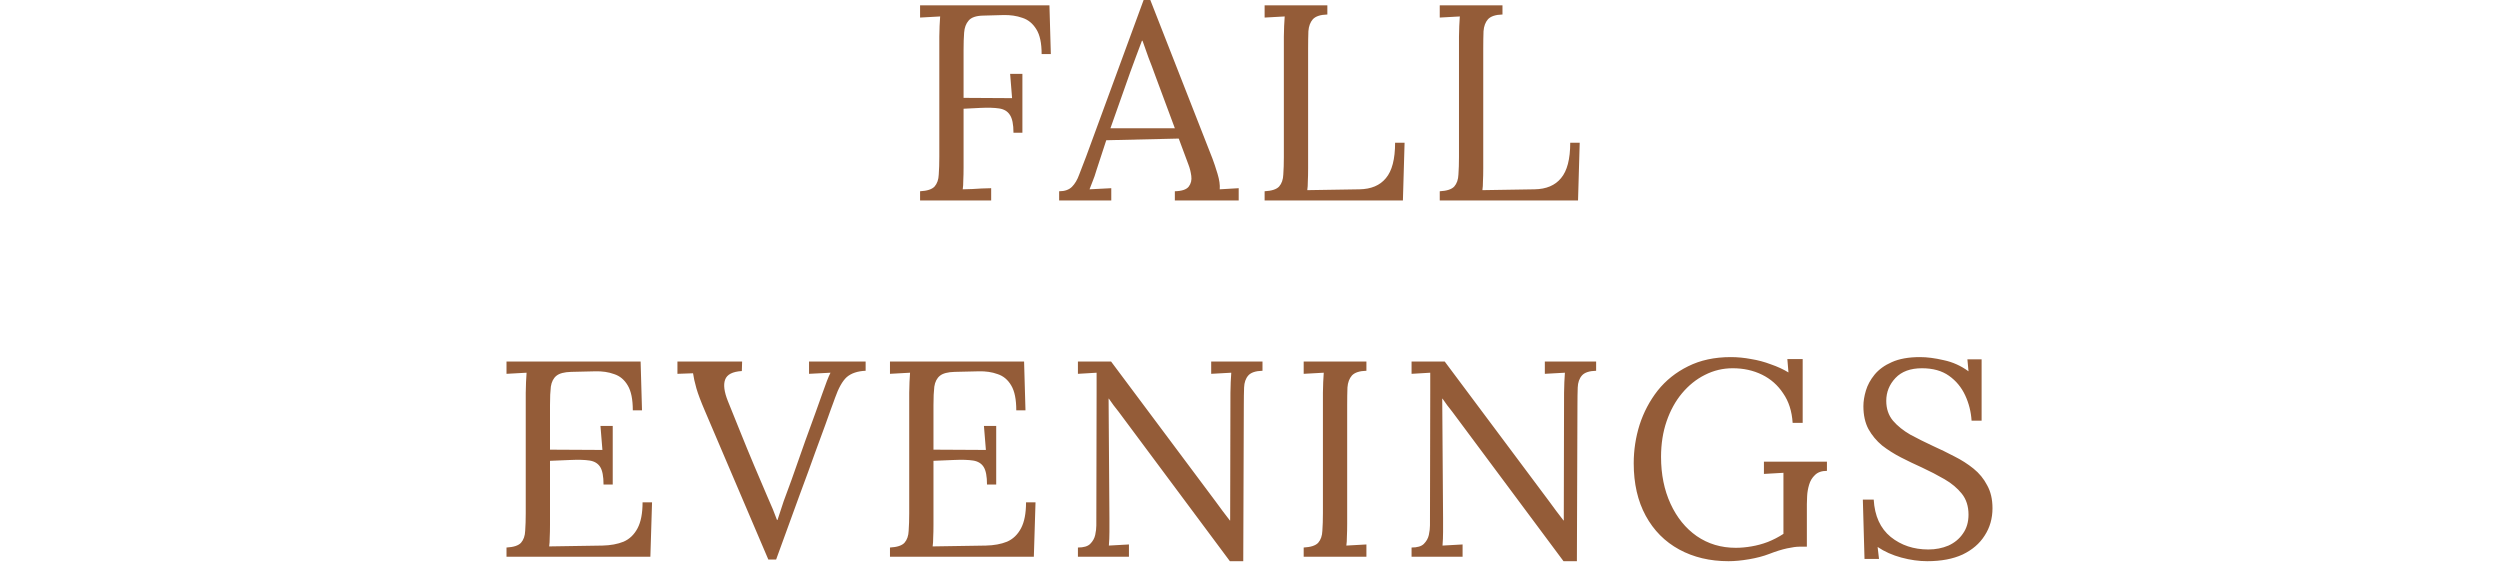
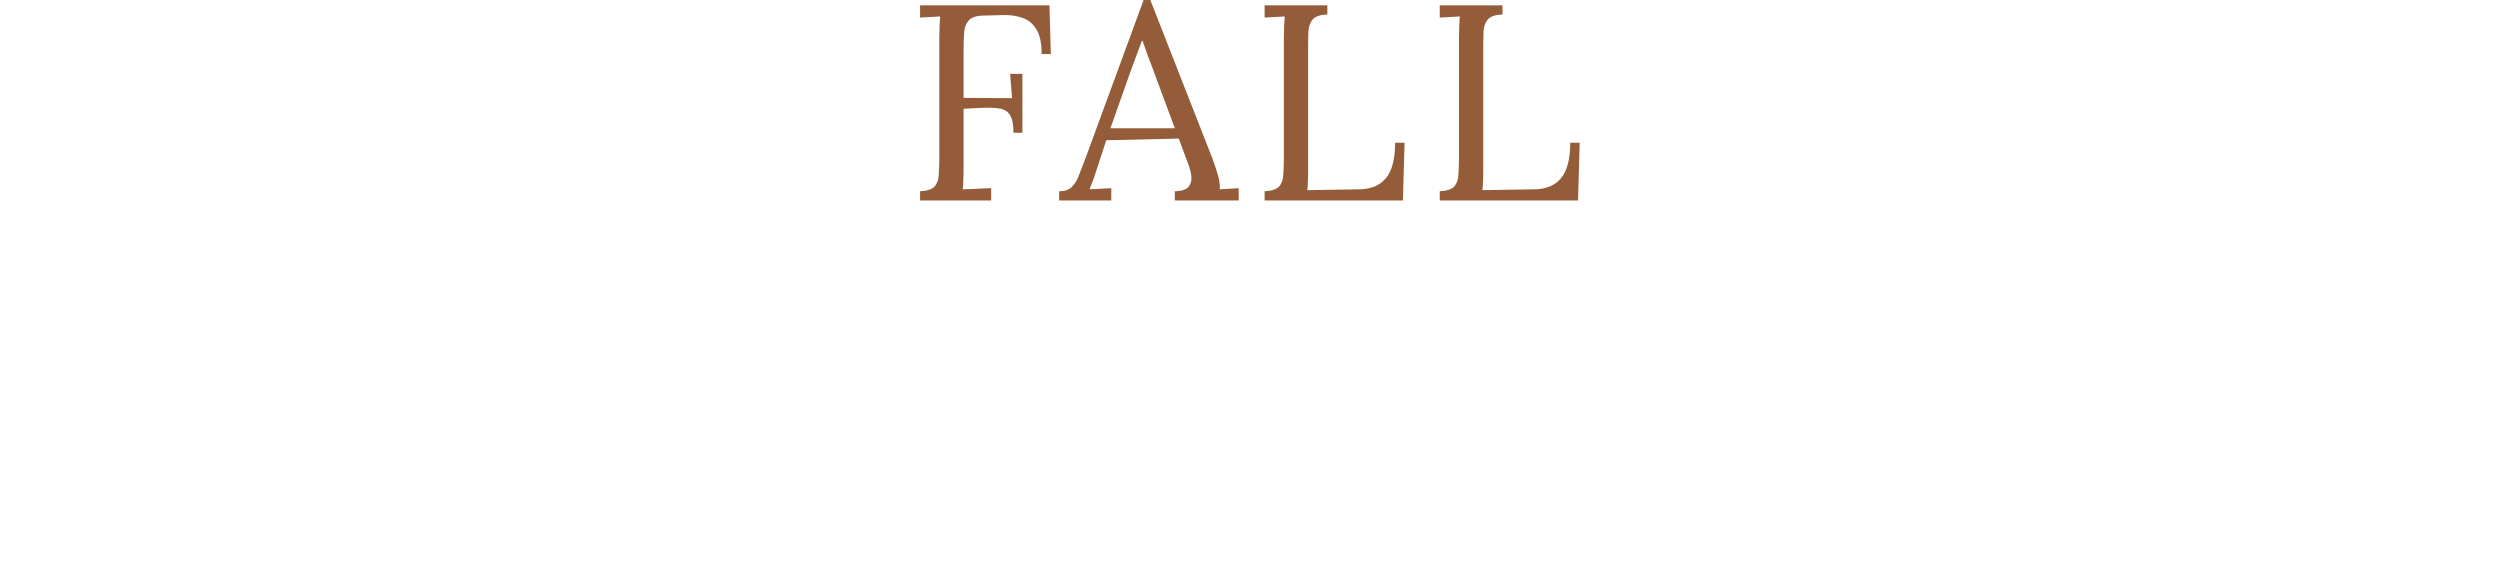
<svg xmlns="http://www.w3.org/2000/svg" width="1614" height="363" viewBox="0 0 1614 363" fill="none">
-   <path d="M1117.37 230.543C1121.69 230.543 1126.07 230.963 1130.51 231.803C1134.95 232.523 1139.21 233.663 1143.29 235.223C1147.49 236.663 1151.27 238.403 1154.63 240.443L1153.91 231.803H1163.81V273.023H1157.33C1156.85 265.464 1154.81 259.103 1151.21 253.943C1147.73 248.663 1143.17 244.643 1137.53 241.883C1131.89 239.123 1125.59 237.743 1118.63 237.743C1112.27 237.743 1106.27 239.183 1100.63 242.062C1095.11 244.823 1090.19 248.783 1085.87 253.943C1081.67 258.983 1078.37 264.984 1075.97 271.943C1073.57 278.903 1072.37 286.584 1072.37 294.983C1072.37 306.263 1074.41 316.343 1078.49 325.223C1082.57 334.102 1088.21 341.063 1095.41 346.103C1102.73 351.143 1111.13 353.663 1120.61 353.663C1123.85 353.663 1127.21 353.363 1130.69 352.763C1134.29 352.163 1137.83 351.203 1141.31 349.883C1144.91 348.443 1148.27 346.703 1151.39 344.663V305.243C1149.35 305.363 1147.25 305.483 1145.09 305.603C1142.93 305.723 1140.83 305.843 1138.79 305.963V298.043H1179.47V303.983C1176.11 303.983 1173.53 304.883 1171.73 306.683C1169.93 308.363 1168.67 310.463 1167.95 312.983C1167.23 315.383 1166.81 317.783 1166.69 320.183C1166.57 322.463 1166.51 324.203 1166.51 325.403V352.943H1161.65C1159.73 352.943 1157.09 353.303 1153.73 354.023C1150.37 354.743 1146.53 355.943 1142.21 357.623C1138.49 359.063 1134.17 360.203 1129.25 361.043C1124.33 361.883 1119.89 362.303 1115.93 362.303C1103.93 362.303 1093.31 359.783 1084.07 354.743C1074.83 349.703 1067.63 342.443 1062.47 332.963C1057.31 323.483 1054.73 312.203 1054.73 299.123C1054.73 290.603 1055.99 282.323 1058.51 274.283C1061.15 266.123 1065.05 258.743 1070.21 252.143C1075.49 245.543 1082.03 240.323 1089.83 236.483C1097.75 232.523 1106.93 230.543 1117.37 230.543ZM1239.55 230.543C1244.11 230.543 1249.21 231.203 1254.85 232.523C1260.61 233.723 1265.95 236.123 1270.87 239.723L1270.15 231.983H1279.33V271.583H1272.85C1272.49 265.823 1271.11 260.363 1268.71 255.203C1266.31 250.043 1262.83 245.843 1258.27 242.603C1253.71 239.363 1247.89 237.743 1240.81 237.743C1233.37 237.743 1227.67 239.843 1223.71 244.043C1219.75 248.243 1217.77 253.163 1217.77 258.803C1217.77 263.843 1219.21 268.103 1222.09 271.583C1224.97 274.943 1228.69 277.943 1233.25 280.583C1237.93 283.103 1242.85 285.563 1248.01 287.963C1252.57 290.003 1257.13 292.223 1261.69 294.623C1266.25 296.903 1270.39 299.543 1274.11 302.543C1277.83 305.543 1280.77 309.143 1282.93 313.343C1285.21 317.423 1286.35 322.343 1286.35 328.103C1286.35 334.703 1284.67 340.583 1281.31 345.743C1278.07 350.903 1273.33 354.983 1267.09 357.983C1260.85 360.863 1253.23 362.303 1244.23 362.303C1238.83 362.303 1233.25 361.523 1227.49 359.963C1221.73 358.403 1216.63 356.123 1212.19 353.123L1213.09 360.863H1203.73L1202.65 322.523H1209.67C1210.27 333.083 1213.93 341.123 1220.65 346.643C1227.37 352.043 1235.47 354.743 1244.95 354.743C1249.63 354.743 1253.95 353.903 1257.91 352.223C1261.87 350.423 1264.99 347.843 1267.27 344.483C1269.67 341.123 1270.87 337.043 1270.87 332.243C1270.87 326.843 1269.43 322.343 1266.55 318.743C1263.67 315.143 1259.95 312.023 1255.39 309.383C1250.83 306.743 1245.97 304.223 1240.81 301.823C1236.25 299.783 1231.75 297.623 1227.31 295.343C1222.87 293.063 1218.79 290.483 1215.07 287.603C1211.47 284.603 1208.53 281.063 1206.25 276.983C1204.09 272.903 1203.01 267.983 1203.01 262.223C1203.01 259.103 1203.55 255.742 1204.63 252.143C1205.71 248.543 1207.57 245.123 1210.21 241.883C1212.97 238.523 1216.69 235.823 1221.37 233.783C1226.17 231.623 1232.23 230.543 1239.55 230.543ZM784.826 323.782C786.386 325.822 787.886 327.862 789.326 329.902C790.886 331.942 792.446 333.982 794.006 336.021H794.187L794.366 253.582C794.366 251.182 794.426 248.902 794.546 246.742C794.666 244.462 794.786 242.422 794.906 240.622C792.746 240.742 790.586 240.861 788.426 240.981C786.266 241.101 784.106 241.222 781.946 241.342V233.422H815.066V239.362C810.627 239.482 807.567 240.502 805.887 242.422C804.207 244.342 803.307 246.922 803.187 250.162C803.067 253.402 803.006 257.182 803.006 261.502L802.646 362.302H794.006L722.187 265.822C721.107 264.382 720.026 263.002 718.946 261.682C717.986 260.242 716.967 258.802 715.887 257.362H715.706L716.246 334.402V343.402C716.246 346.402 716.127 349.342 715.887 352.222C718.047 352.102 720.206 351.982 722.366 351.862C724.526 351.742 726.687 351.622 728.847 351.502V359.422H695.906V353.481C699.626 353.481 702.266 352.702 703.826 351.142C705.506 349.462 706.586 347.542 707.066 345.382C707.546 343.102 707.786 341.062 707.786 339.262L707.966 252.682V240.622C706.046 240.742 704.066 240.861 702.026 240.981C699.986 241.101 697.946 241.222 695.906 241.342V233.422H717.326L784.826 323.782ZM1000.22 323.782C1001.78 325.822 1003.28 327.862 1004.72 329.902C1006.28 331.942 1007.84 333.982 1009.4 336.021H1009.58L1009.76 253.582C1009.76 251.182 1009.82 248.902 1009.94 246.742C1010.06 244.462 1010.18 242.422 1010.3 240.622C1008.14 240.742 1005.99 240.861 1003.83 240.981C1001.67 241.101 999.505 241.222 997.345 241.342V233.422H1030.46V239.362C1026.03 239.482 1022.97 240.502 1021.29 242.422C1019.61 244.342 1018.7 246.922 1018.58 250.162C1018.46 253.402 1018.4 257.182 1018.4 261.502L1018.04 362.302H1009.4L937.585 265.822C936.505 264.382 935.425 263.002 934.345 261.682C933.385 260.242 932.365 258.802 931.285 257.362H931.104L931.645 334.402V343.402C931.645 346.402 931.525 349.342 931.285 352.222C933.445 352.102 935.605 351.982 937.765 351.862C939.925 351.742 942.085 351.622 944.245 351.502V359.422H911.305V353.481C915.025 353.481 917.665 352.702 919.225 351.142C920.905 349.462 921.985 347.542 922.465 345.382C922.945 343.102 923.185 341.062 923.185 339.262L923.364 252.682V240.622C921.444 240.742 919.465 240.861 917.425 240.981C915.385 241.101 913.345 241.222 911.305 241.342V233.422H932.725L1000.22 323.782ZM478.932 239.542C472.932 239.902 469.332 241.762 468.132 245.122C466.932 248.362 467.532 252.982 469.932 258.981C472.812 266.061 475.572 272.902 478.212 279.502C480.852 286.102 483.791 293.242 487.031 300.922C489.911 307.642 492.672 314.122 495.312 320.362C498.071 326.482 500.171 331.582 501.611 335.662H501.972C503.292 331.462 504.612 327.442 505.932 323.602C507.372 319.762 509.052 315.202 510.972 309.922C514.572 299.842 517.572 291.322 519.972 284.362C522.492 277.402 524.651 271.462 526.451 266.542C528.251 261.622 529.751 257.421 530.951 253.941C532.031 250.822 532.992 248.181 533.832 246.021C534.672 243.862 535.452 242.062 536.172 240.622C533.892 240.742 531.612 240.861 529.332 240.981C527.052 241.101 524.712 241.222 522.312 241.342V233.422H558.852V239.362C553.572 239.602 549.491 240.982 546.611 243.502C543.851 246.022 541.332 250.522 539.052 257.002C538.812 257.602 538.511 258.442 538.151 259.521C537.791 260.481 537.192 262.102 536.352 264.382C535.512 266.662 534.312 270.022 532.752 274.462C531.192 278.782 529.031 284.662 526.271 292.102C523.632 299.542 520.212 308.902 516.012 320.182C511.932 331.462 506.951 345.142 501.071 361.222H496.031L455.172 265.462C452.532 259.342 450.672 254.422 449.592 250.702C448.512 246.862 447.792 243.621 447.432 240.981C445.752 241.101 444.072 241.162 442.392 241.162C440.712 241.162 439.032 241.222 437.352 241.342V233.422H479.111L478.932 239.542ZM414.48 264.922H408.54C408.54 257.842 407.46 252.502 405.3 248.902C403.14 245.182 400.2 242.722 396.48 241.521C392.881 240.202 388.8 239.602 384.24 239.722L368.76 240.082C364.32 240.202 361.14 241.042 359.22 242.602C357.3 244.162 356.1 246.502 355.62 249.622C355.26 252.622 355.08 256.582 355.08 261.502V290.302L388.92 290.481L387.66 275.002H395.58V312.802H389.64C389.64 307.522 388.92 303.742 387.48 301.462C386.04 299.182 383.76 297.802 380.64 297.322C377.52 296.842 373.38 296.722 368.22 296.962L355.08 297.502V338.722C355.08 341.962 355.02 344.722 354.9 347.002C354.9 349.282 354.78 351.202 354.54 352.762L388.92 352.222C394.2 352.102 398.76 351.262 402.6 349.702C406.44 348.022 409.44 345.142 411.6 341.062C413.76 336.982 414.84 331.402 414.84 324.322H420.96L419.88 359.422H327V353.481C331.56 353.241 334.68 352.222 336.36 350.422C338.04 348.502 338.94 345.922 339.06 342.682C339.3 339.322 339.42 335.542 339.42 331.342V253.582C339.42 251.182 339.48 248.902 339.6 246.742C339.72 244.462 339.84 242.422 339.96 240.622C337.8 240.742 335.64 240.861 333.48 240.981C331.32 241.101 329.16 241.222 327 241.342V233.422H413.58L414.48 264.922ZM662.051 264.922H656.11C656.11 257.842 655.03 252.502 652.87 248.902C650.71 245.182 647.771 242.722 644.051 241.521C640.451 240.202 636.37 239.602 631.811 239.722L616.33 240.082C611.89 240.202 608.71 241.042 606.79 242.602C604.87 244.162 603.67 246.502 603.19 249.622C602.83 252.622 602.65 256.582 602.65 261.502V290.302L636.49 290.481L635.23 275.002H643.15V312.802H637.21C637.21 307.522 636.491 303.742 635.051 301.462C633.611 299.182 631.33 297.802 628.21 297.322C625.09 296.842 620.95 296.722 615.79 296.962L602.65 297.502V338.722C602.65 341.962 602.591 344.722 602.471 347.002C602.471 349.282 602.35 351.202 602.11 352.762L636.49 352.222C641.77 352.102 646.33 351.262 650.17 349.702C654.01 348.022 657.01 345.142 659.17 341.062C661.33 336.982 662.41 331.402 662.41 324.322H668.53L667.45 359.422H574.57V353.481C579.13 353.241 582.251 352.222 583.931 350.422C585.611 348.502 586.51 345.922 586.63 342.682C586.87 339.322 586.99 335.542 586.99 331.342V253.582C586.99 251.182 587.05 248.902 587.17 246.742C587.29 244.462 587.41 242.422 587.53 240.622C585.37 240.742 583.211 240.861 581.051 240.981C578.891 241.101 576.73 241.222 574.57 241.342V233.422H661.15L662.051 264.922ZM882.156 239.362C877.716 239.482 874.596 240.502 872.796 242.422C871.116 244.342 870.156 246.922 869.916 250.162C869.796 253.402 869.736 257.182 869.736 261.502V338.002C869.736 341.242 869.677 344.062 869.557 346.462C869.557 348.742 869.436 350.662 869.196 352.222C871.356 352.102 873.516 351.982 875.676 351.862C877.836 351.742 879.996 351.622 882.156 351.502V359.422H841.656V353.481C846.216 353.241 849.337 352.222 851.017 350.422C852.696 348.502 853.596 345.922 853.716 342.682C853.956 339.322 854.076 335.542 854.076 331.342V253.582C854.076 251.182 854.136 248.902 854.256 246.742C854.376 244.462 854.496 242.422 854.616 240.622C852.456 240.742 850.297 240.861 848.137 240.981C845.977 241.101 843.816 241.222 841.656 241.342V233.422H882.156V239.362Z" fill="#945C38" />
  <path d="M678.42 34.922H672.48C672.48 27.842 671.34 22.502 669.06 18.902C666.78 15.182 663.78 12.722 660.06 11.521C656.34 10.202 652.199 9.602 647.64 9.722L634.5 10.082C630.06 10.202 627 11.282 625.32 13.322C623.64 15.242 622.68 17.822 622.44 21.061C622.2 24.302 622.08 28.022 622.08 32.222V63.182L653.4 63.362L652.14 47.702H660.06V85.682H654.3C654.3 80.282 653.52 76.442 651.96 74.162C650.52 71.882 648.24 70.501 645.12 70.022C642 69.541 637.92 69.422 632.88 69.662L622.08 70.202V108.002C622.08 111.242 622.02 114.062 621.9 116.462C621.9 118.742 621.78 120.662 621.54 122.222C623.58 122.102 625.62 122.042 627.66 122.042C629.7 121.922 631.74 121.802 633.78 121.682C635.82 121.562 637.86 121.502 639.9 121.502V129.422H594V123.481C598.56 123.241 601.68 122.222 603.36 120.422C605.04 118.502 605.94 115.922 606.06 112.682C606.3 109.322 606.42 105.542 606.42 101.342V23.582C606.42 21.182 606.48 18.902 606.6 16.742C606.72 14.462 606.84 12.422 606.96 10.622C604.8 10.742 602.64 10.861 600.48 10.981C598.32 11.101 596.16 11.222 594 11.342V3.422H677.52L678.42 34.922ZM856.938 9.362C852.498 9.482 849.377 10.502 847.577 12.422C845.897 14.342 844.937 16.922 844.697 20.162C844.577 23.402 844.518 27.182 844.518 31.502V108.722C844.518 111.962 844.458 114.722 844.338 117.002C844.338 119.282 844.218 121.202 843.978 122.762L877.638 122.222C885.198 122.102 890.897 119.701 894.737 115.021C898.697 110.342 900.678 102.722 900.678 92.162H906.798L905.718 129.422H816.438V123.481C820.997 123.241 824.118 122.222 825.798 120.422C827.478 118.502 828.377 115.922 828.497 112.682C828.737 109.322 828.857 105.542 828.857 101.342V23.582C828.857 21.182 828.917 18.902 829.037 16.742C829.157 14.462 829.277 12.422 829.397 10.622C827.238 10.742 825.078 10.861 822.918 10.981C820.758 11.101 818.597 11.222 816.438 11.342V3.422H856.938V9.362ZM970 9.362C965.56 9.482 962.44 10.502 960.64 12.422C958.96 14.342 958 16.922 957.76 20.162C957.64 23.402 957.58 27.182 957.58 31.502V108.722C957.58 111.962 957.52 114.722 957.4 117.002C957.4 119.282 957.28 121.202 957.04 122.762L990.7 122.222C998.26 122.102 1003.96 119.701 1007.8 115.021C1011.76 110.342 1013.74 102.722 1013.74 92.162H1019.86L1018.78 129.422H929.5V123.481C934.06 123.241 937.18 122.222 938.86 120.422C940.54 118.502 941.44 115.922 941.56 112.682C941.8 109.322 941.92 105.542 941.92 101.342V23.582C941.92 21.182 941.98 18.902 942.1 16.742C942.22 14.462 942.34 12.422 942.46 10.622C940.3 10.742 938.14 10.861 935.98 10.981C933.82 11.101 931.66 11.222 929.5 11.342V3.422H970V9.362ZM782.781 102.42C783.741 104.94 784.822 108.18 786.021 112.14C787.221 116.1 787.701 119.46 787.461 122.22C789.501 122.1 791.541 121.98 793.581 121.86C795.621 121.74 797.661 121.62 799.701 121.5V129.42H758.481V123.48C763.041 123.36 766.041 122.34 767.481 120.42C768.921 118.5 769.462 116.22 769.102 113.58C768.742 110.94 768.141 108.54 767.301 106.38L761.001 89.46L714.201 90.54L707.901 109.8C707.061 112.68 706.281 114.96 705.562 116.64C704.962 118.32 704.241 120.18 703.401 122.22C705.801 122.1 708.141 121.98 710.421 121.86C712.821 121.74 715.161 121.62 717.441 121.5V129.42H683.781V123.48C687.381 123.48 690.142 122.52 692.062 120.6C693.981 118.68 695.541 116.039 696.741 112.68C698.061 109.32 699.561 105.42 701.241 100.98L738.321 0H742.642L782.781 102.42ZM737.241 26.28C736.041 29.64 734.781 33 733.461 36.36C732.261 39.72 731.002 43.14 729.682 46.62L716.901 82.8H758.481L745.701 48.42C744.381 44.7 743.001 41.04 741.562 37.44C740.242 33.721 738.922 30 737.602 26.28H737.241Z" fill="#945C38" />
</svg>